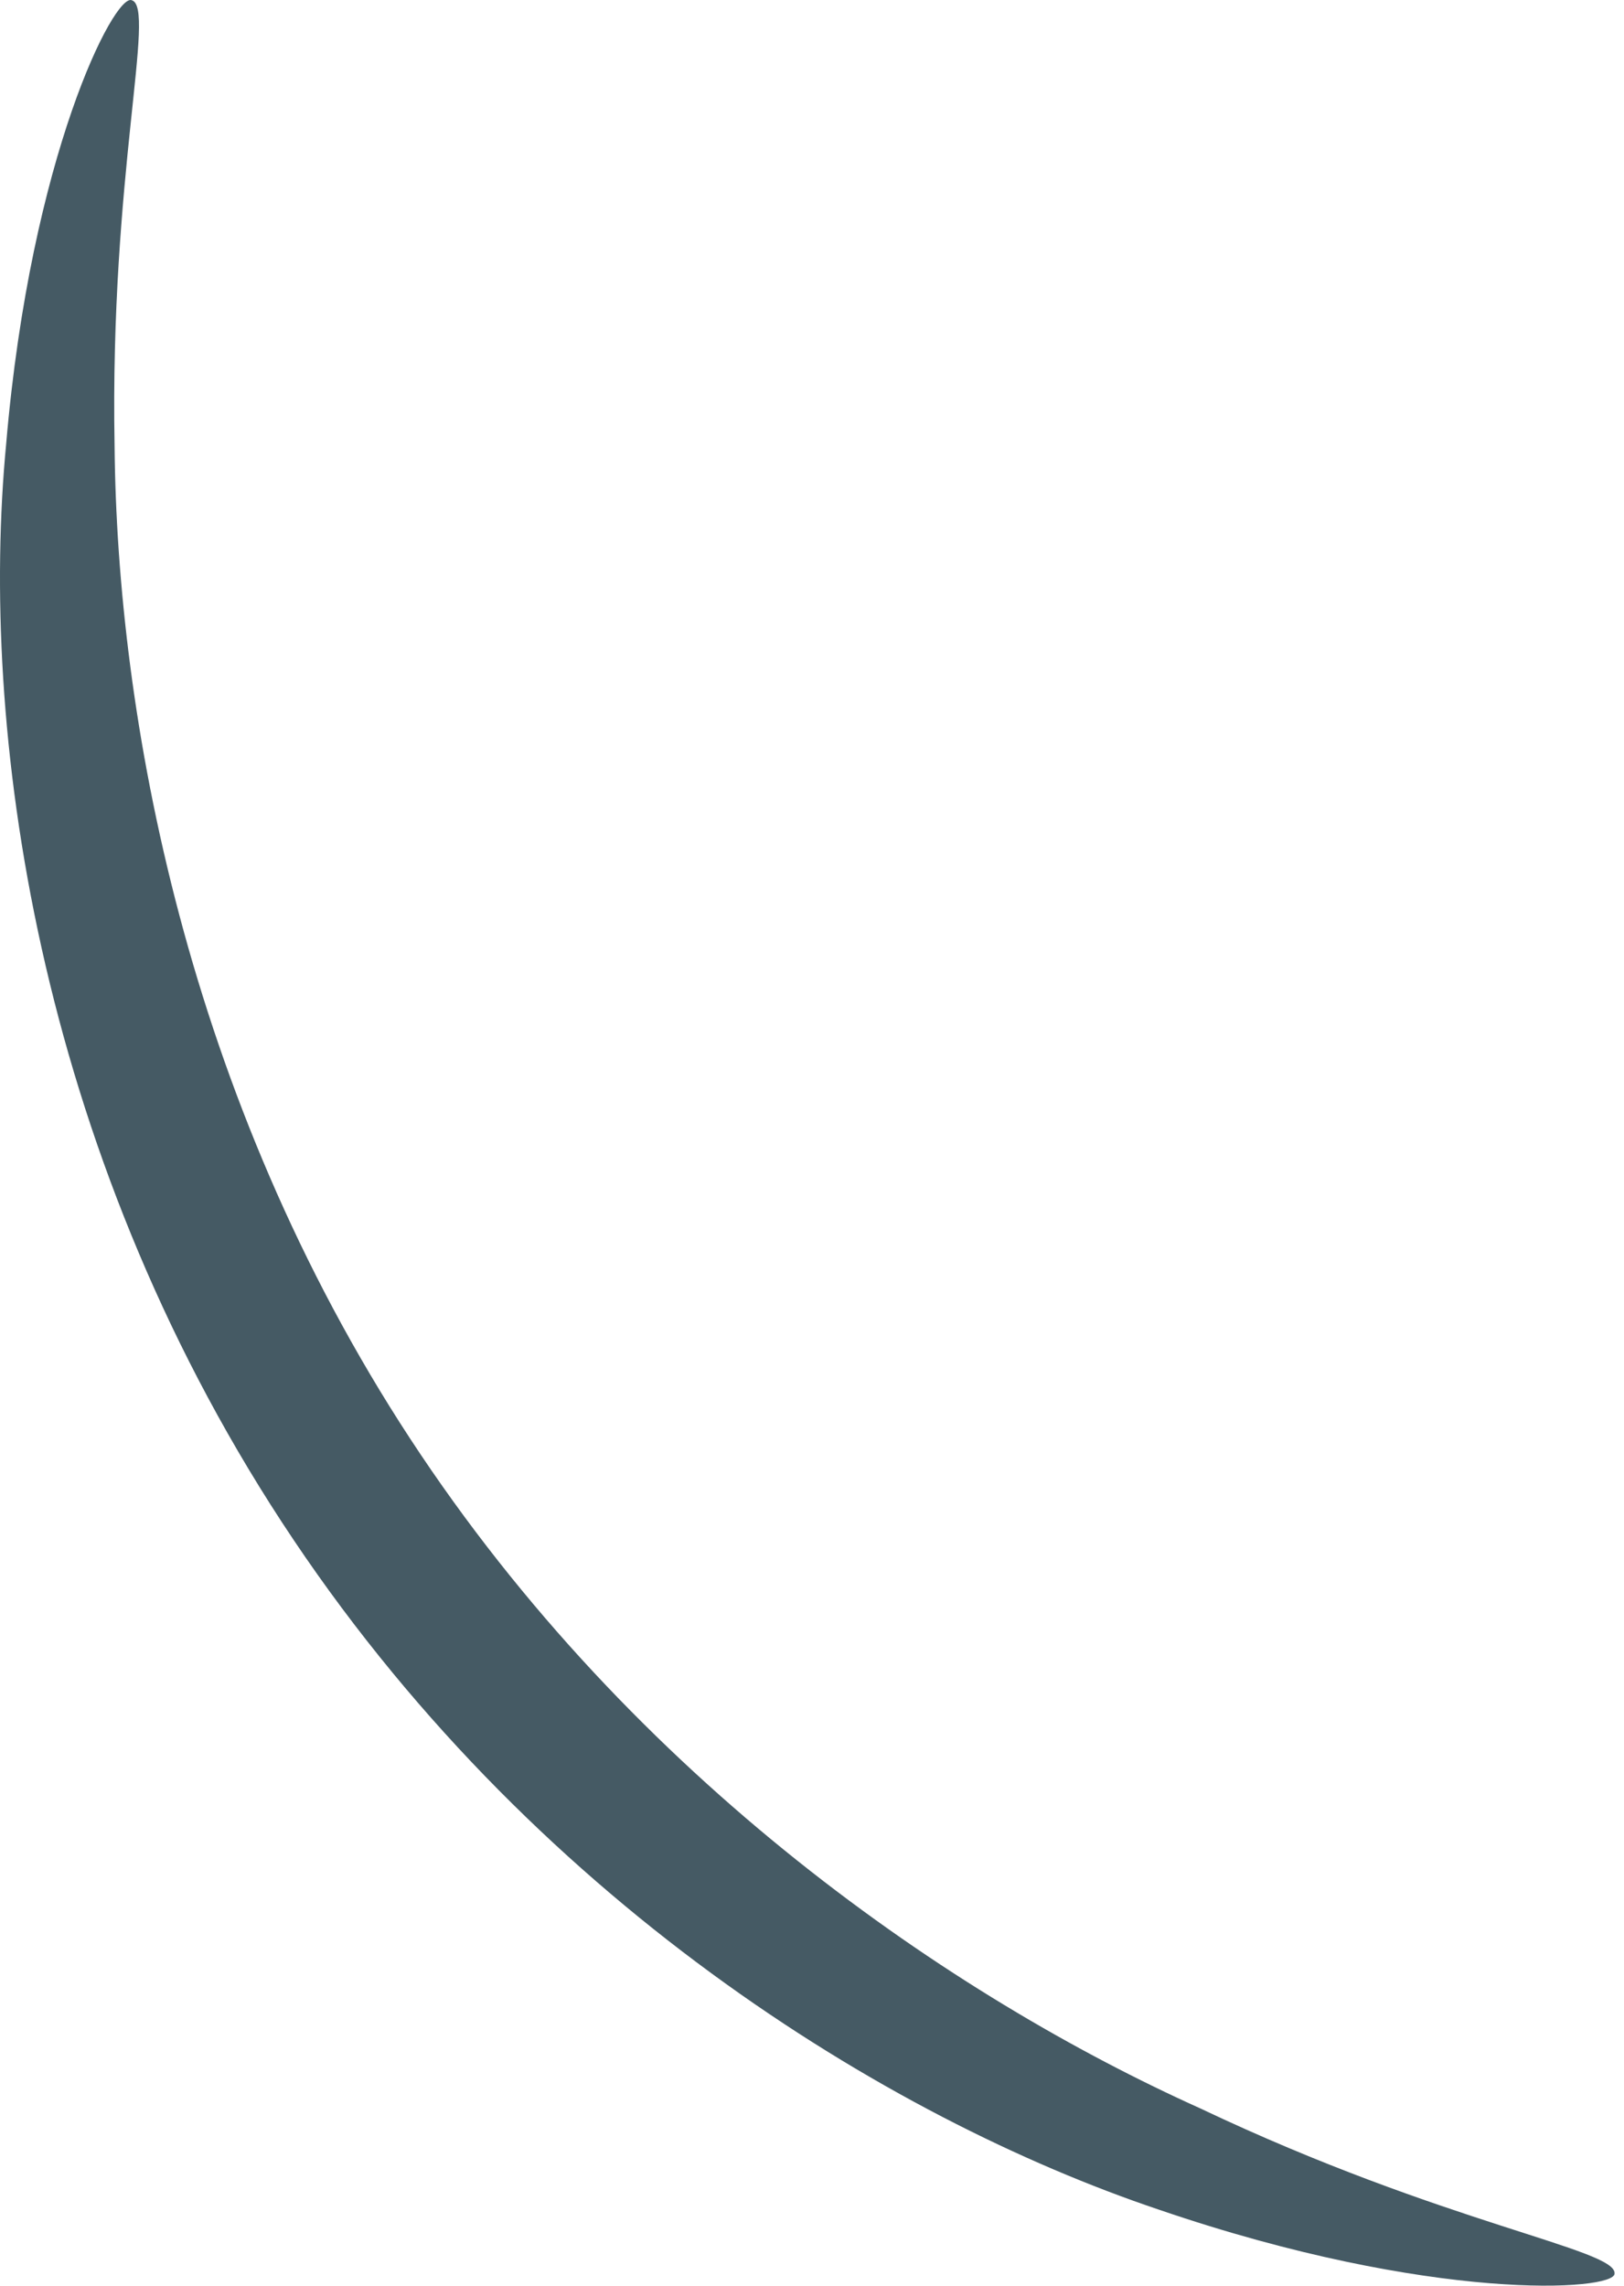
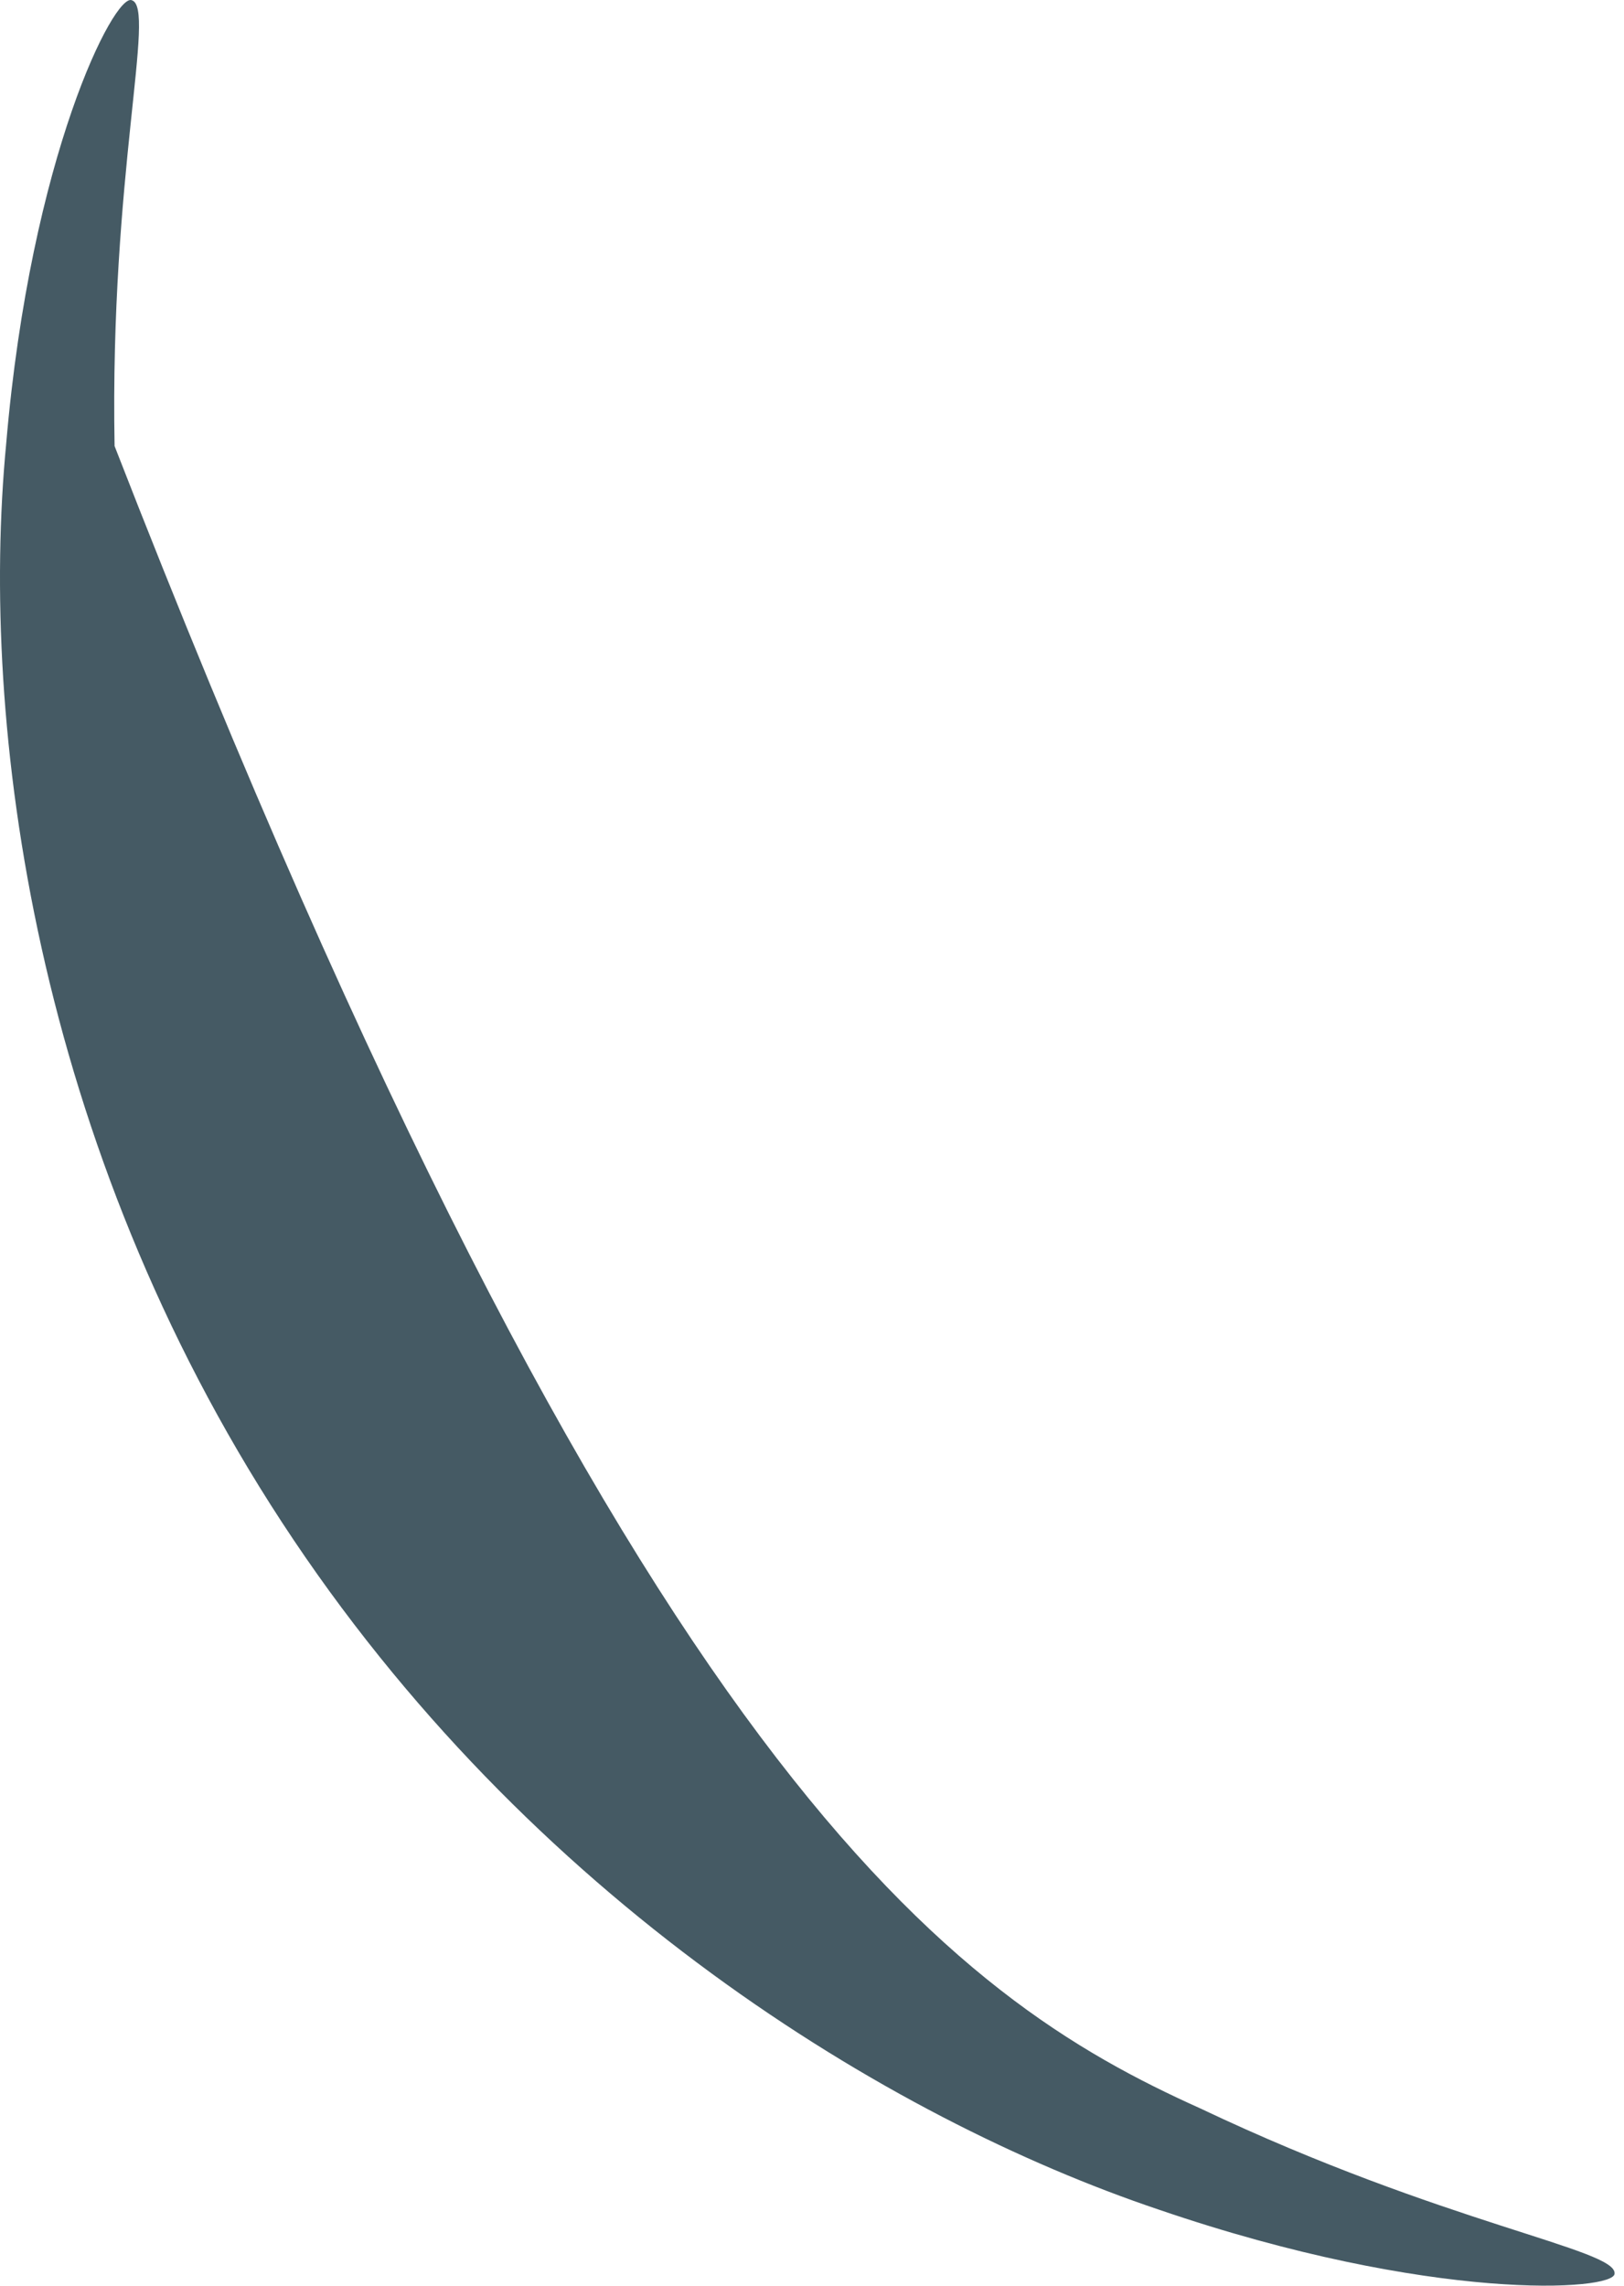
<svg xmlns="http://www.w3.org/2000/svg" width="27" height="38" viewBox="0 0 27 38" fill="none">
-   <path d="M26.843 37.8C26.843 38.087 23.812 38.291 19.267 36.736C14.763 35.22 8.784 31.576 4.689 25.311C0.594 19.045 -0.348 12.084 0.103 7.375C0.512 2.584 1.905 -0.119 2.191 0.004C2.601 0.127 1.823 2.911 1.905 7.416C1.946 11.879 3.092 18.226 6.819 23.918C10.545 29.61 15.868 33.214 19.963 35.056C24.017 36.981 26.884 37.391 26.843 37.8Z" fill="#455A64" />
+   <path d="M26.843 37.8C26.843 38.087 23.812 38.291 19.267 36.736C14.763 35.22 8.784 31.576 4.689 25.311C0.594 19.045 -0.348 12.084 0.103 7.375C0.512 2.584 1.905 -0.119 2.191 0.004C2.601 0.127 1.823 2.911 1.905 7.416C10.545 29.61 15.868 33.214 19.963 35.056C24.017 36.981 26.884 37.391 26.843 37.8Z" fill="#455A64" />
</svg>